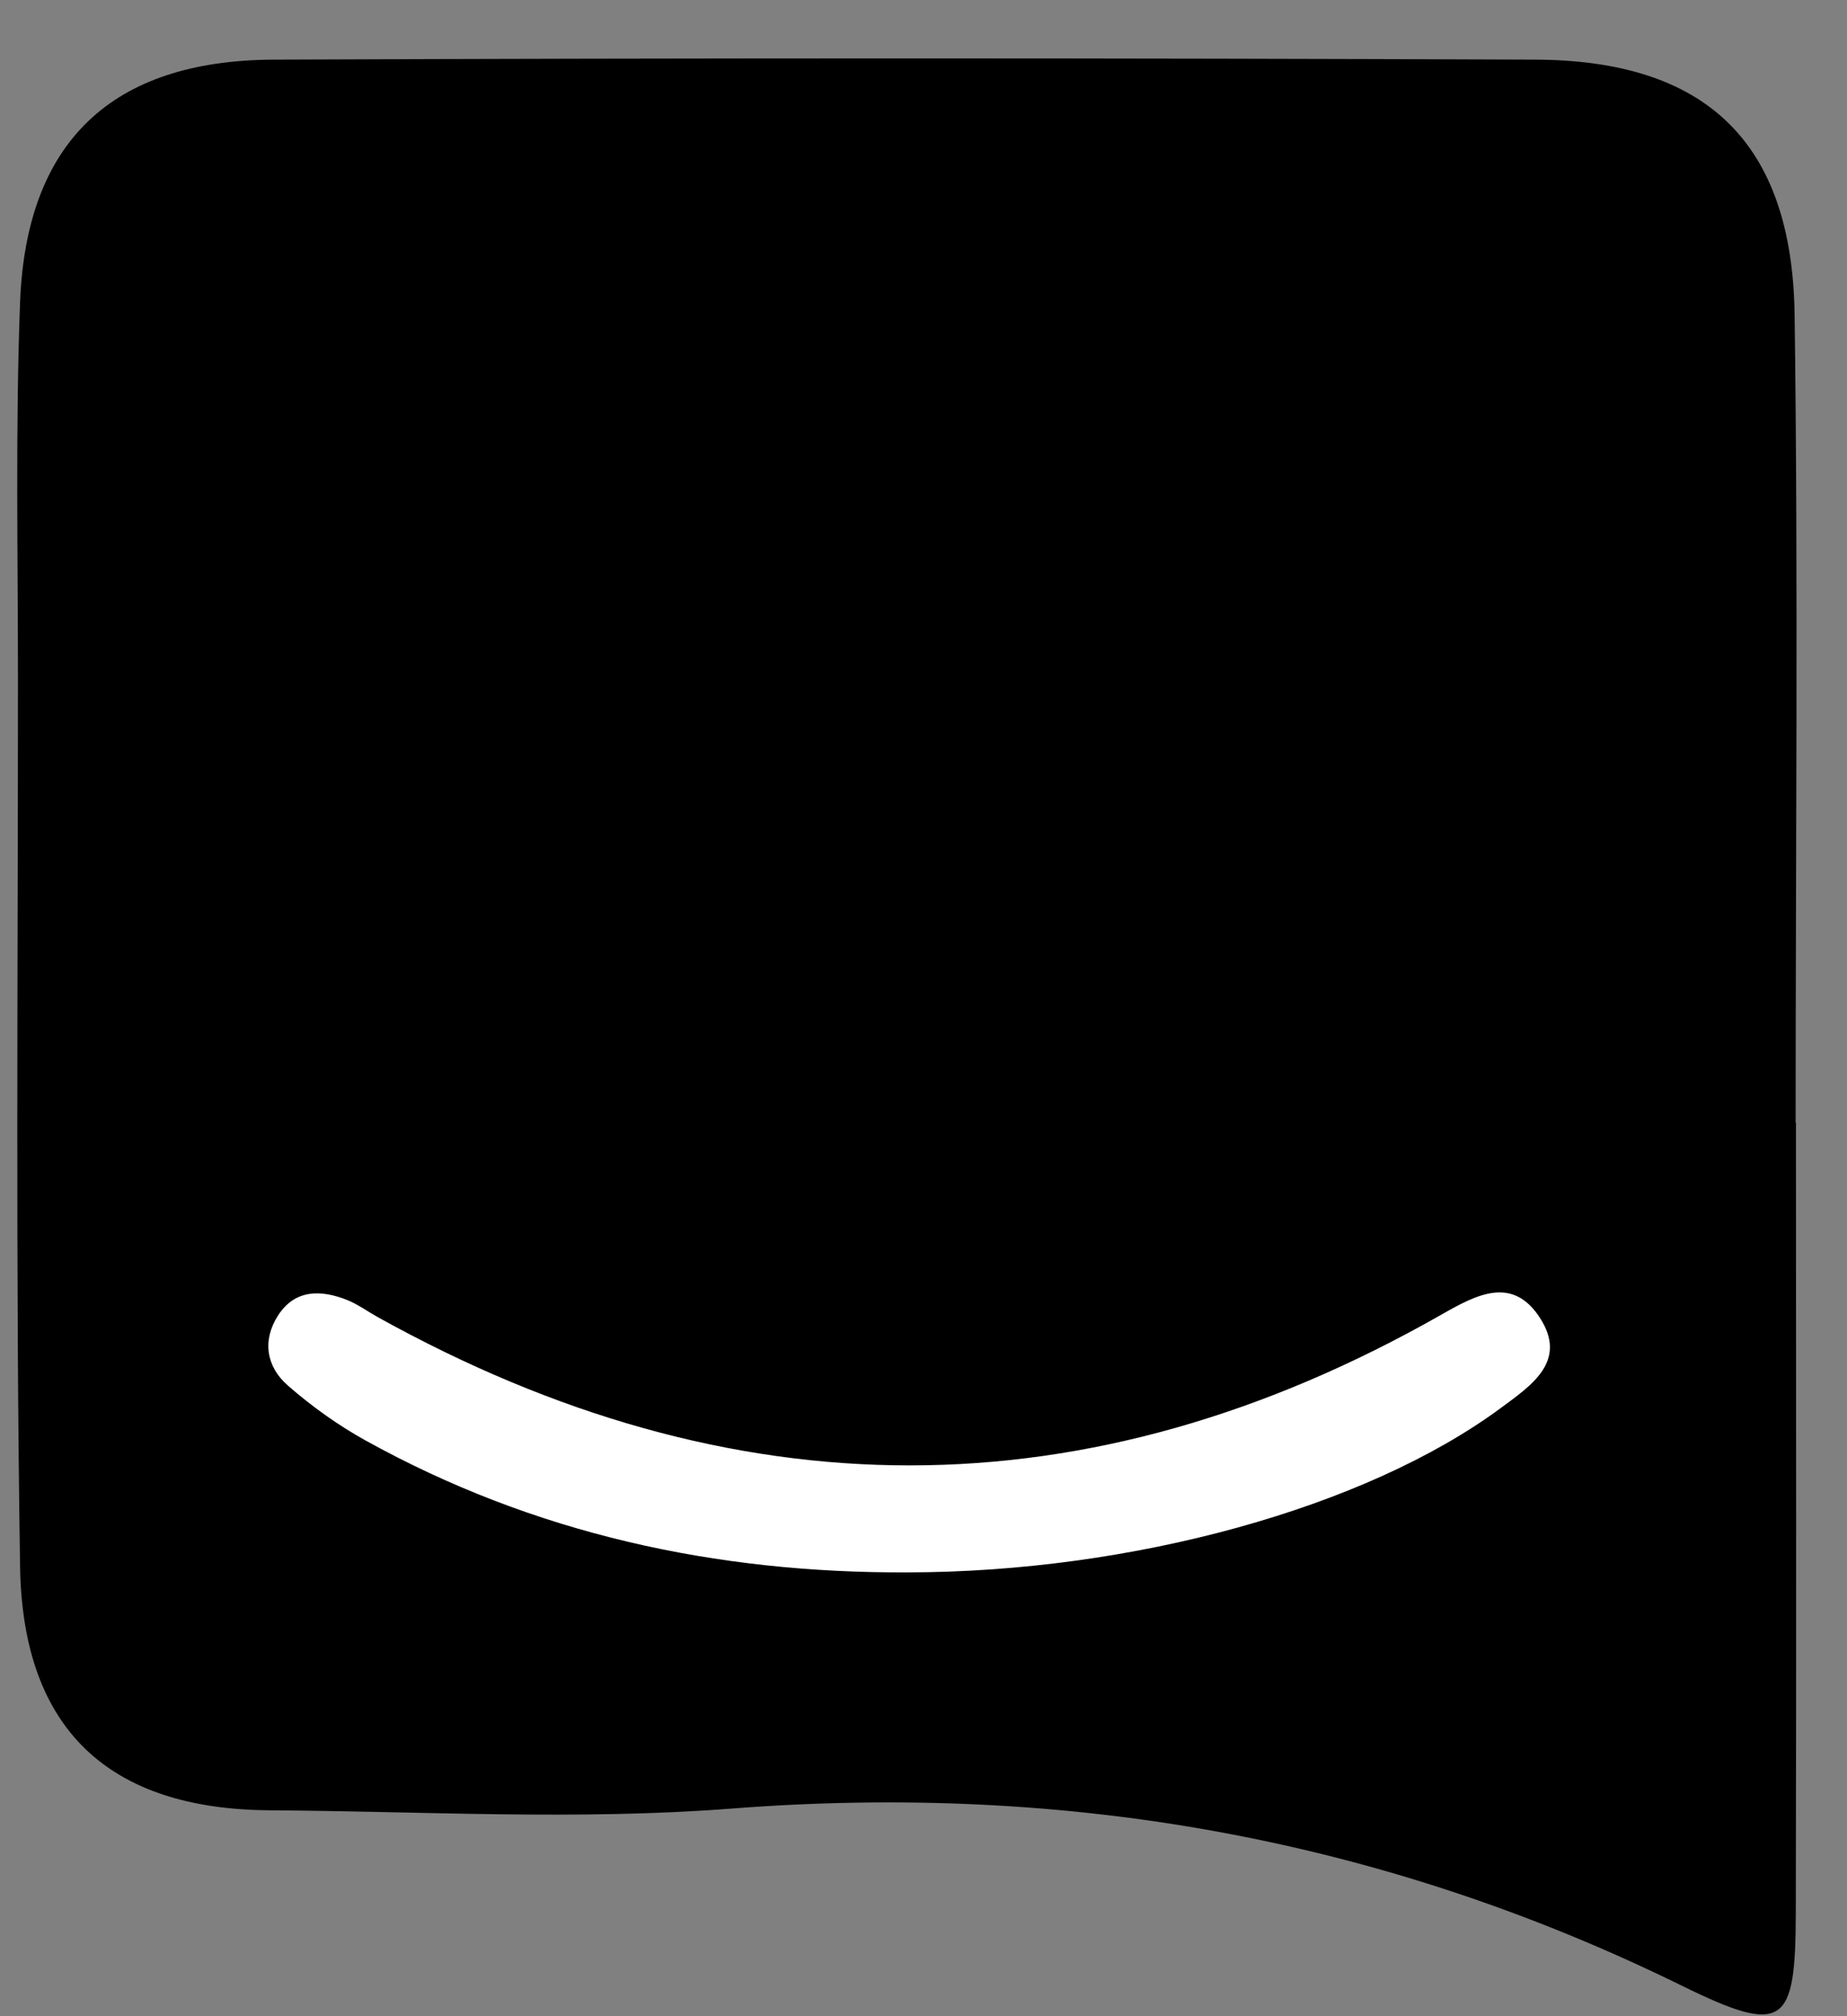
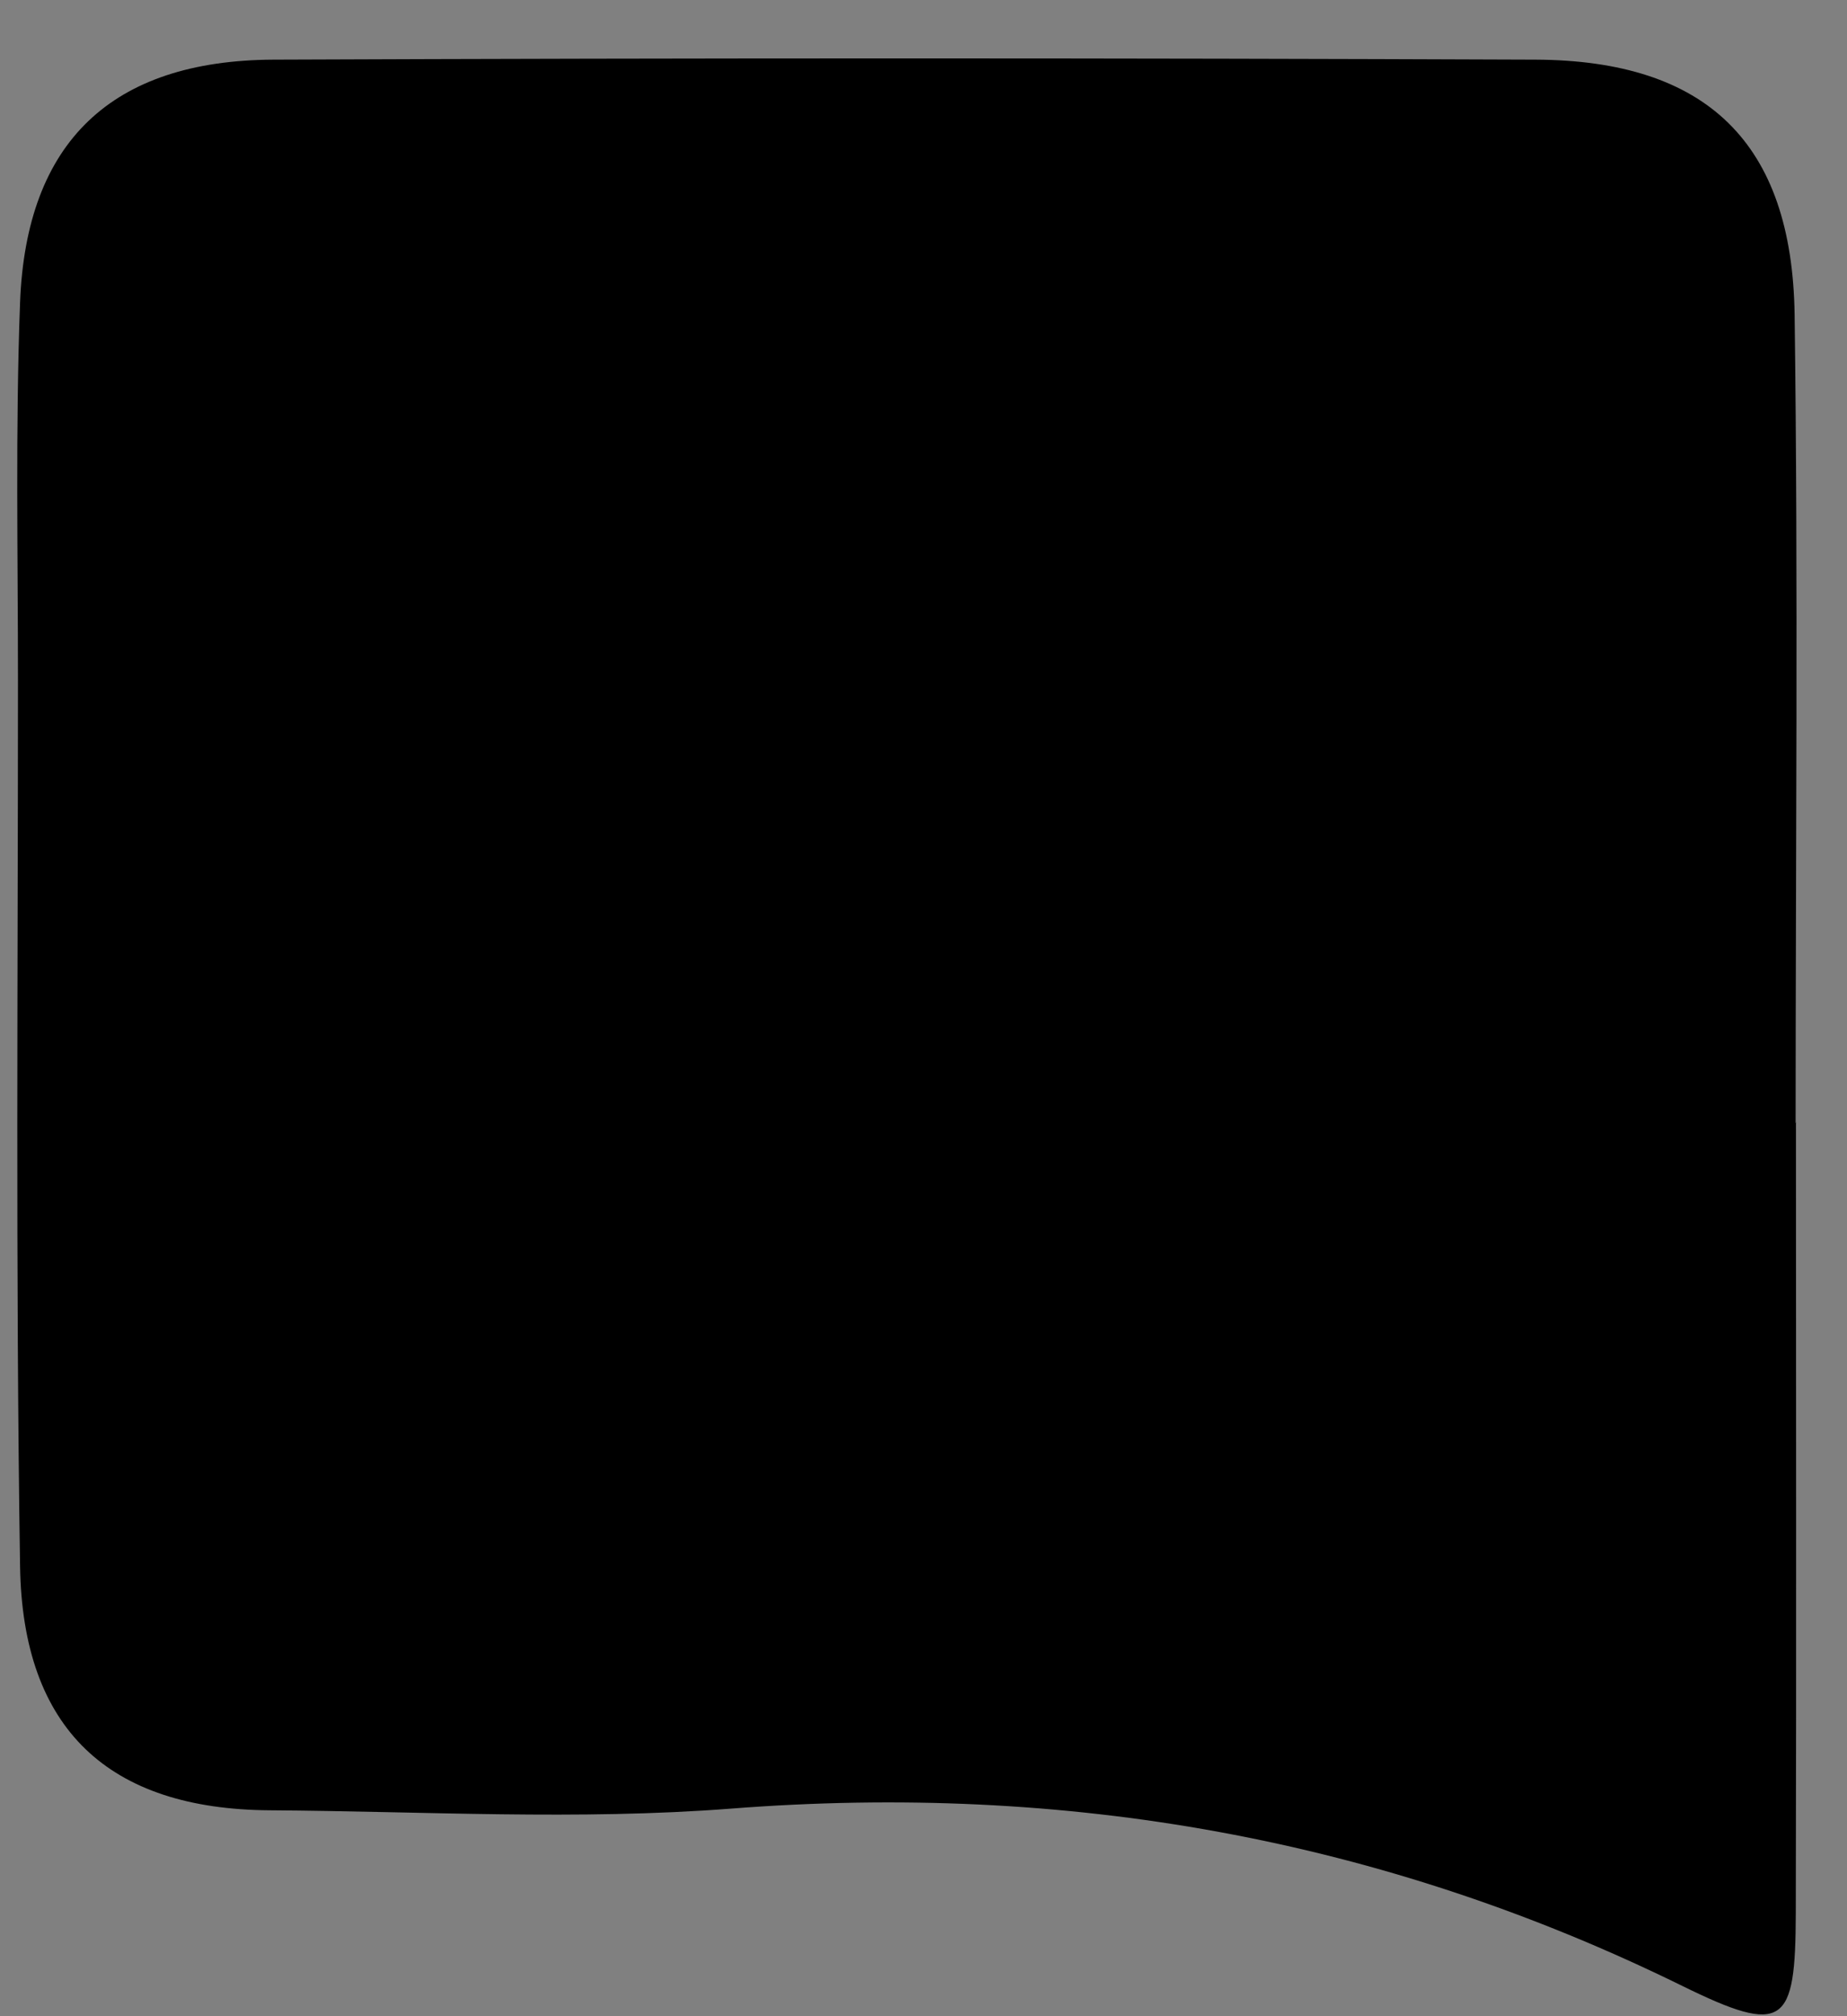
<svg xmlns="http://www.w3.org/2000/svg" width="22" height="24" viewBox="0 0 22 24" fill="none">
  <rect x="0" y="0" width="22" height="24" fill="#808080" stroke="none" />
  <path d="M21.392 13.36C21.392 16.5 21.398 19.637 21.39 22.776C21.386 24.102 21.257 24.238 20.037 23.639C16.45 21.877 12.692 21.219 8.707 21.529C6.886 21.67 5.045 21.561 3.214 21.549C1.298 21.537 0.268 20.588 0.239 18.643C0.185 15.131 0.214 11.616 0.214 8.102C0.214 6.602 0.183 5.098 0.239 3.6C0.312 1.692 1.325 0.719 3.257 0.71C8.269 0.69 13.28 0.69 18.291 0.71C20.327 0.719 21.346 1.698 21.376 3.745C21.419 6.952 21.388 10.159 21.388 13.367C21.39 13.367 21.394 13.367 21.396 13.367L21.392 13.36Z" fill="black" />
-   <path d="M10.807 18.717C8.522 18.727 6.355 18.256 4.351 17.145C4.023 16.963 3.712 16.74 3.43 16.494C3.17 16.268 3.122 15.955 3.311 15.66C3.513 15.346 3.822 15.35 4.136 15.475C4.262 15.526 4.374 15.608 4.495 15.676C8.725 18.026 12.954 18.049 17.172 15.647C17.585 15.412 18.015 15.18 18.343 15.688C18.677 16.205 18.237 16.494 17.874 16.762C16.265 17.949 13.483 18.715 10.805 18.717H10.807Z" fill="white" />
</svg>